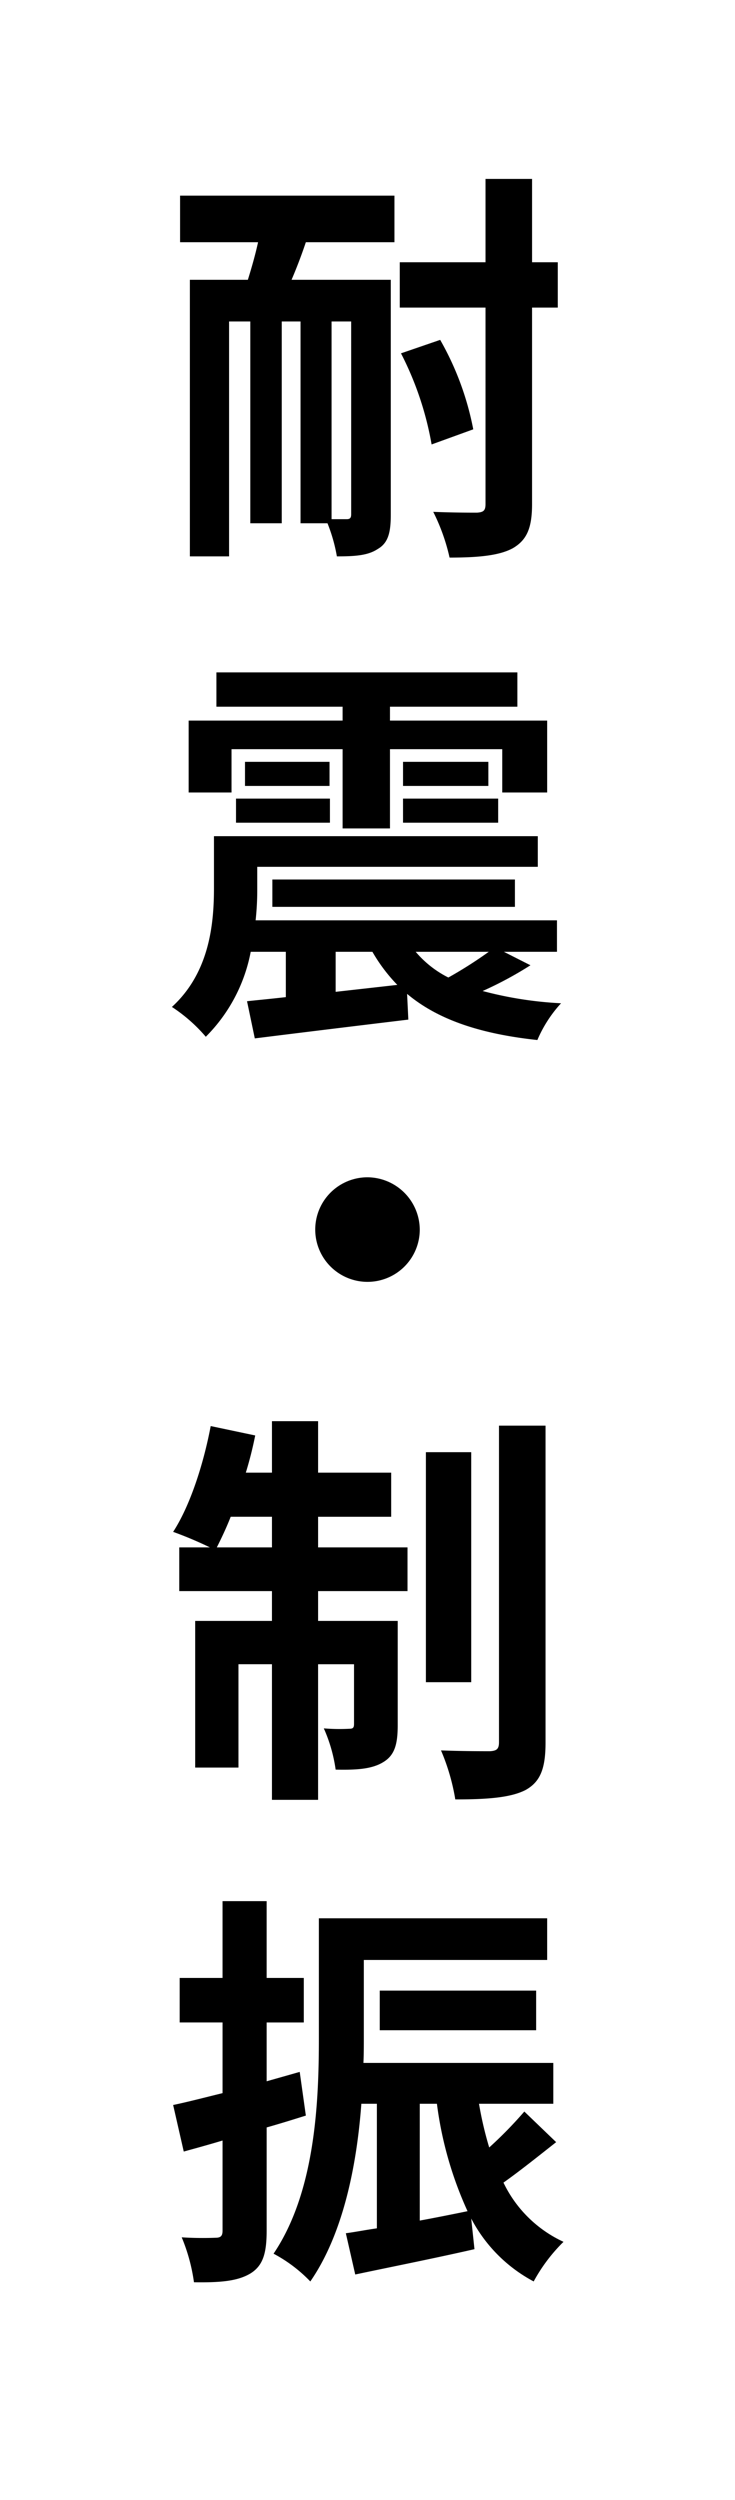
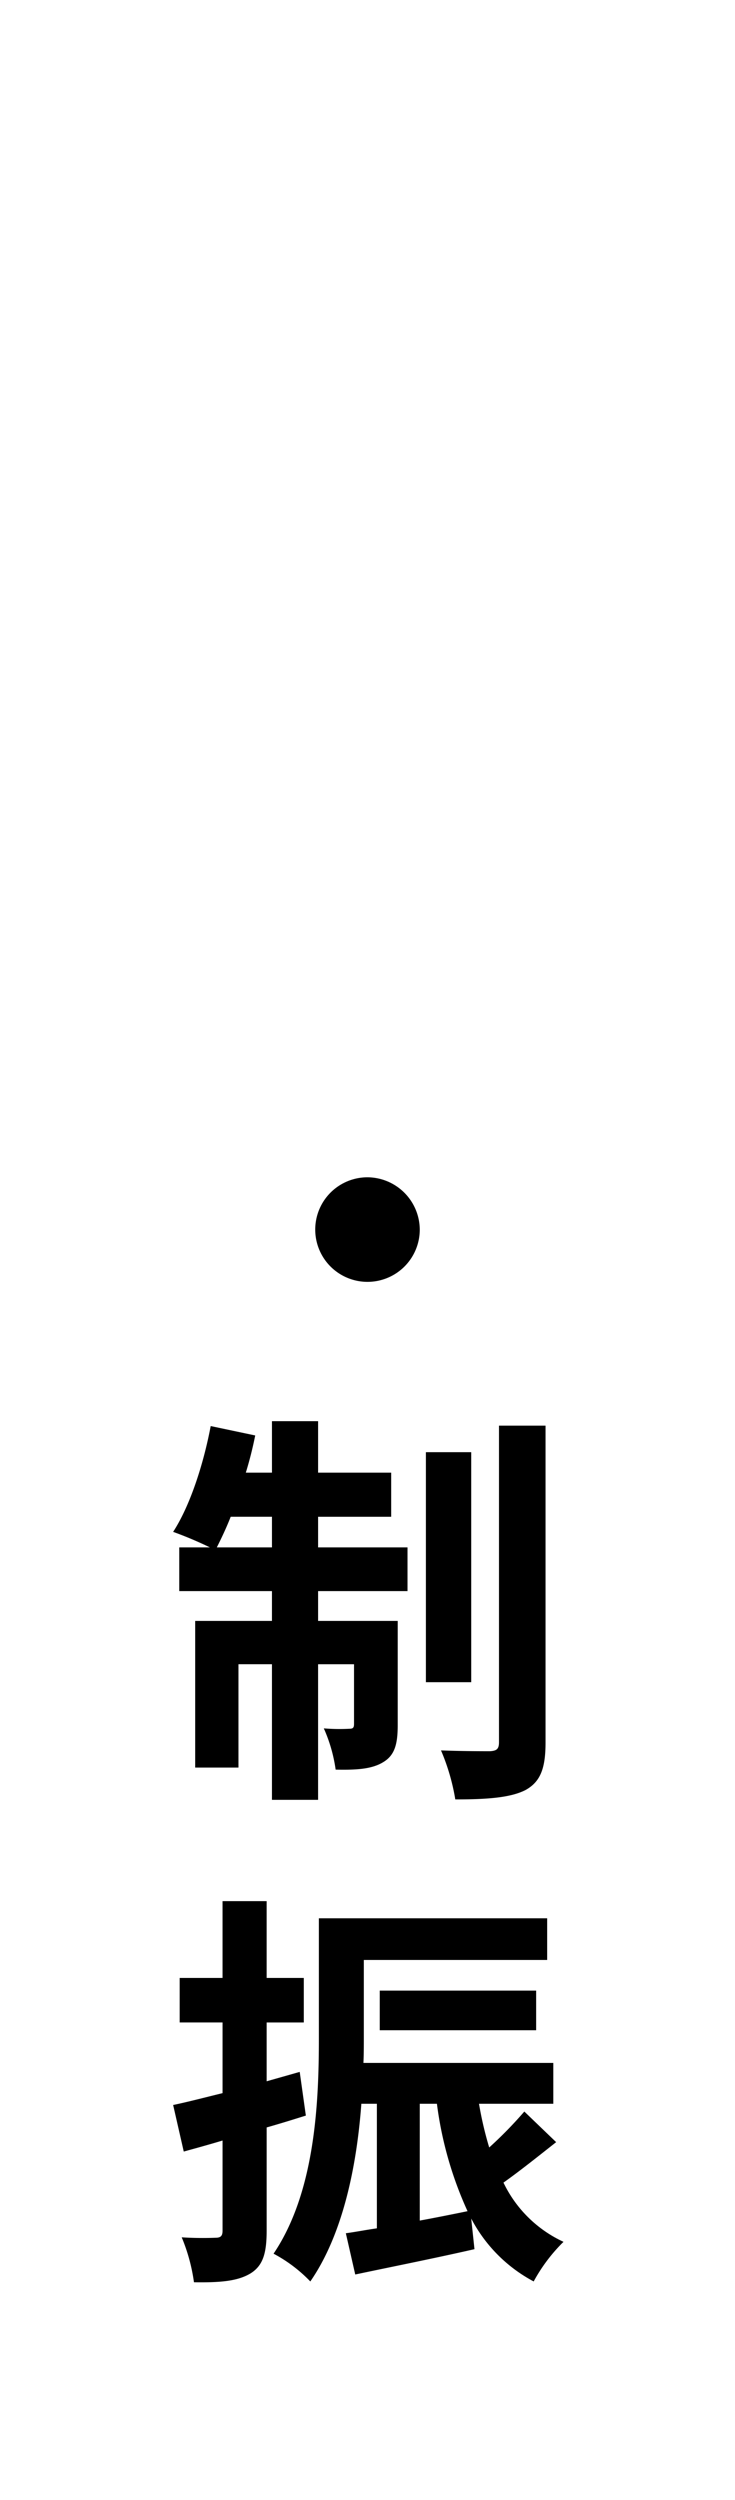
<svg xmlns="http://www.w3.org/2000/svg" id="グループ_2782" data-name="グループ 2782" width="90" height="306" viewBox="0 0 90 306">
  <defs>
    <clipPath id="clip-path">
      <rect id="長方形_2319" data-name="長方形 2319" width="90" height="306" fill="none" />
    </clipPath>
  </defs>
-   <rect id="長方形_2318" data-name="長方形 2318" width="90" height="306" fill="#fff" />
  <g id="グループ_2783" data-name="グループ 2783">
    <g id="グループ_2782-2" data-name="グループ 2782" clip-path="url(#clip-path)">
-       <path id="パス_12940" data-name="パス 12940" d="M22.05,23.947H48.3v5.7H37.451c-.551,1.65-1.151,3.2-1.75,4.6h12.15V63c0,2.151-.3,3.451-1.6,4.2-1.2.8-2.8.9-5,.9A20.06,20.06,0,0,0,40.1,64.049H36.8v-24.7H34.5v24.7H30.65v-24.7h-2.6V68.1h-4.8V34.247h7.1c.45-1.45.9-3,1.25-4.6H22.05ZM43,39.348H40.6v24.2h1.85c.4,0,.551-.149.551-.6Zm25.3-1.7h-3.15V61.7c0,2.95-.649,4.4-2.35,5.4-1.65.9-4.2,1.149-7.75,1.149a24.31,24.31,0,0,0-2-5.6c2.35.1,4.6.1,5.35.1.8-.049,1.051-.25,1.051-1.049V37.648h-10.5V32.1h10.5V21.9h5.7V32.1H68.3ZM53.9,41.6a35.607,35.607,0,0,1,4.05,10.95l-5.1,1.851A38.989,38.989,0,0,0,49.1,43.248Z" />
-       <path id="パス_12941" data-name="パス 12941" d="M64.953,118.148A44.849,44.849,0,0,1,59.1,121.3a46.071,46.071,0,0,0,9.6,1.5,15.781,15.781,0,0,0-2.9,4.5c-7-.75-12.2-2.5-15.951-5.65L50,124.8c-6.651.8-13.6,1.65-18.8,2.3l-.951-4.551c1.4-.15,3-.3,4.751-.5V116.5H30.7a19.952,19.952,0,0,1-5.5,10.4,19.445,19.445,0,0,0-4.15-3.65c4.6-4.2,5.15-10.15,5.15-14.551v-6.35H65.853v3.75H31.5v2.7a34.635,34.635,0,0,1-.2,3.85H68.2V116.5H61.7ZM28.35,97H23.1V88.2H41.951V86.5H26.5V82.3H63.352v4.2h-15.6v1.7H67V97H61.5V91.7H47.752v9.7h-5.8V91.7H28.35Zm.55.75H40.4v2.95H28.9ZM40.351,96.2H30v-2.95H40.351Zm-7,11.451h29.7V111H33.35ZM41.1,121.4l7.551-.849A20.477,20.477,0,0,1,45.6,116.5H41.1ZM59.8,96.2H49.351v-2.95H59.8Zm-10.451,1.55H61v2.95H49.351ZM50.9,116.5a12.7,12.7,0,0,0,4,3.149,52.312,52.312,0,0,0,4.95-3.149Z" />
      <path id="パス_12942" data-name="パス 12942" d="M51.4,150.5a6.4,6.4,0,1,1-6.4-6.4,6.445,6.445,0,0,1,6.4,6.4" />
      <path id="パス_12943" data-name="パス 12943" d="M38.951,189.4H49.9v5.351H38.951v3.65H48.7v12.75c0,2.3-.349,3.7-1.8,4.551-1.4.85-3.3.95-5.8.9a18.775,18.775,0,0,0-1.45-5.05,22.9,22.9,0,0,0,3.1.05c.449,0,.6-.1.6-.6v-7.3h-4.4v16.6H33.3V203.7H29.2v12.651H23.9V198.4h9.4v-3.65H21.95V189.4H25.7a46.118,46.118,0,0,0-4.5-1.9c2.05-3.15,3.7-8.2,4.6-12.95L31.25,175.7a46.25,46.25,0,0,1-1.149,4.551h3.2v-6.3h5.65v6.3H47.9v5.4H38.951Zm-5.65,0v-3.75H28.25c-.549,1.4-1.149,2.65-1.7,3.75Zm24.4,16.5h-5.55V177.747H57.7Zm9.1-31.4v38.8c0,3.2-.65,4.8-2.45,5.8-1.851.949-4.75,1.149-8.6,1.149a26.077,26.077,0,0,0-1.75-6c2.551.1,5.151.1,6,.1.8-.05,1.1-.25,1.1-1.1V174.5Z" />
      <path id="パス_12944" data-name="パス 12944" d="M37.451,258.948c-1.6.5-3.2,1-4.8,1.451v12.65c0,2.75-.449,4.25-1.949,5.2-1.551.95-3.651,1.151-6.951,1.1a22.167,22.167,0,0,0-1.5-5.5,40.776,40.776,0,0,0,4.15.051c.6,0,.85-.2.85-.851V262c-1.65.5-3.3.95-4.75,1.351l-1.3-5.7c1.7-.351,3.8-.9,6.05-1.451v-8.651H22V242.1h5.25v-9.4h5.4v9.4H37.2v5.45H32.65v7.2L36.7,253.6ZM68.1,262.2c-2.1,1.651-4.4,3.5-6.451,4.951A15.23,15.23,0,0,0,69,274.4a20.556,20.556,0,0,0-3.651,4.849,18.33,18.33,0,0,1-7.65-7.7l.4,3.75c-5.05,1.15-10.35,2.2-14.6,3.1l-1.151-5.051c1.151-.15,2.4-.4,3.8-.6V257.5h-1.9c-.551,7.45-2.2,15.9-6.251,21.751a17.8,17.8,0,0,0-4.5-3.4c5.1-7.55,5.549-18.5,5.549-26.4V234.8H67v5.1H44.55v9.55c0,.951,0,2-.048,3.051H67.753v5h-9.1a44.011,44.011,0,0,0,1.25,5.351,49.978,49.978,0,0,0,4.3-4.4Zm-21.6-18.55h19.15v4.85H46.5ZM51.4,271.8c1.9-.35,3.9-.75,5.85-1.15A45.466,45.466,0,0,1,53.5,257.5H51.4Z" />
    </g>
  </g>
</svg>